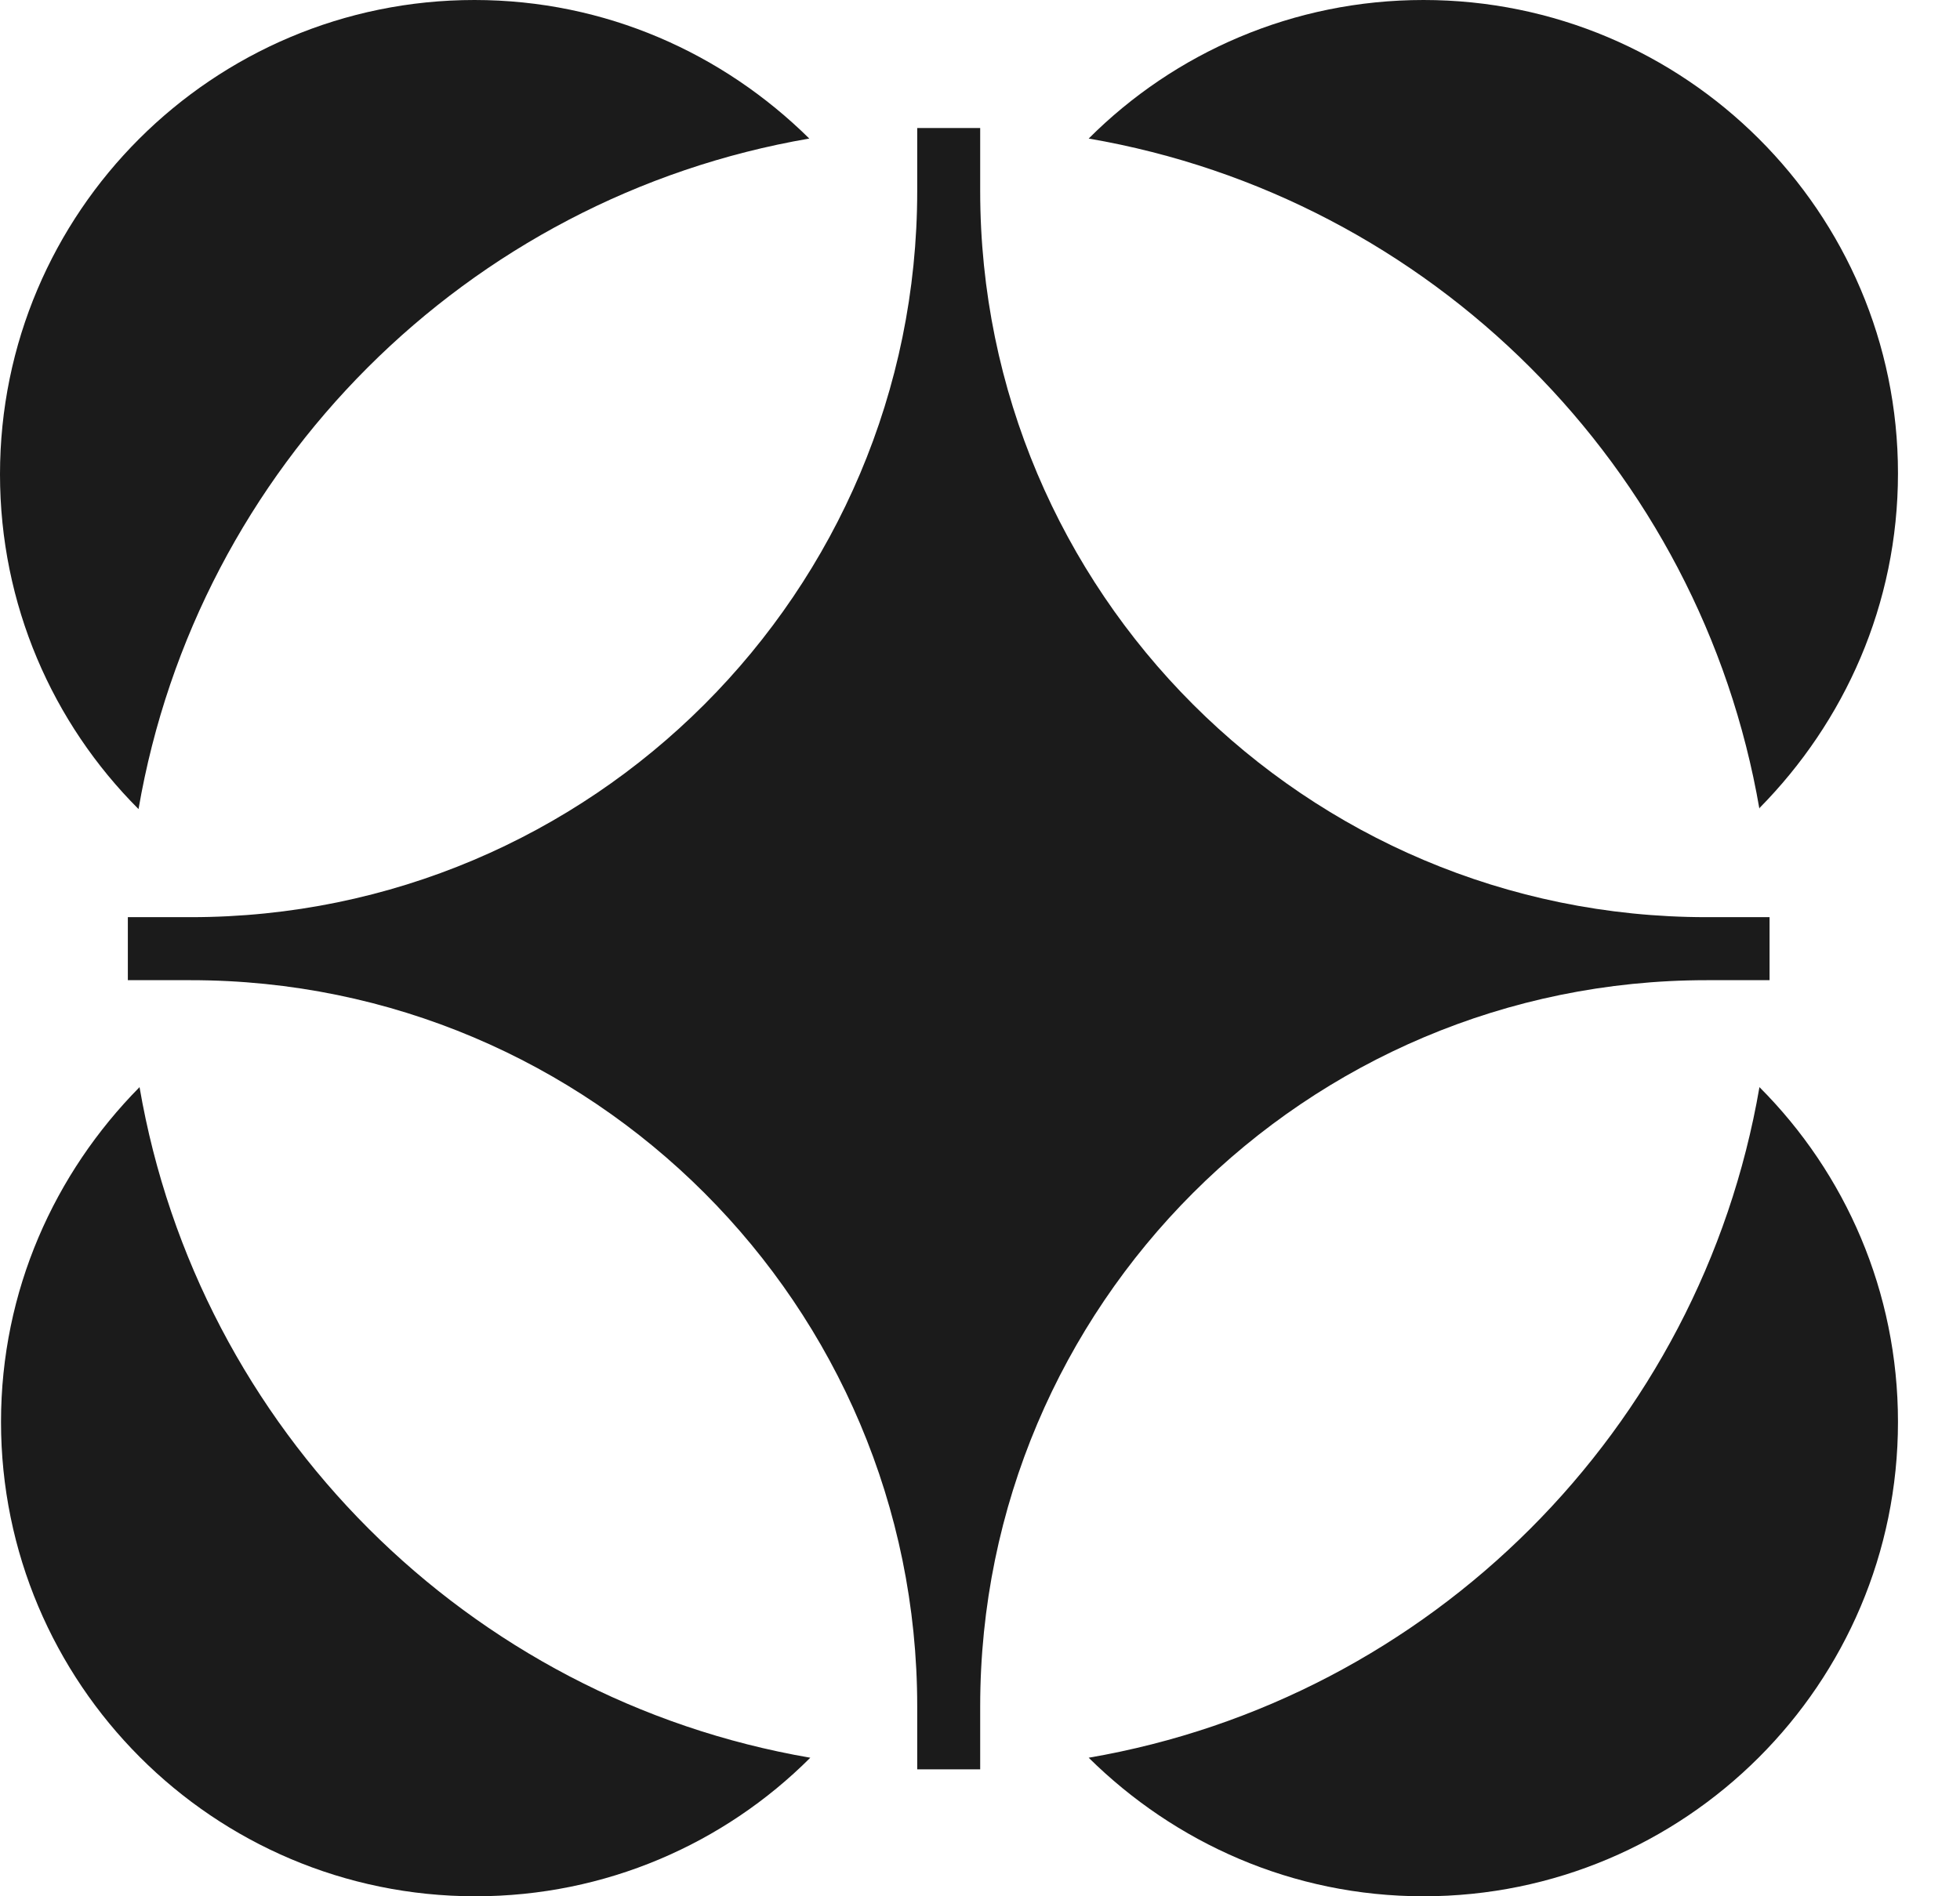
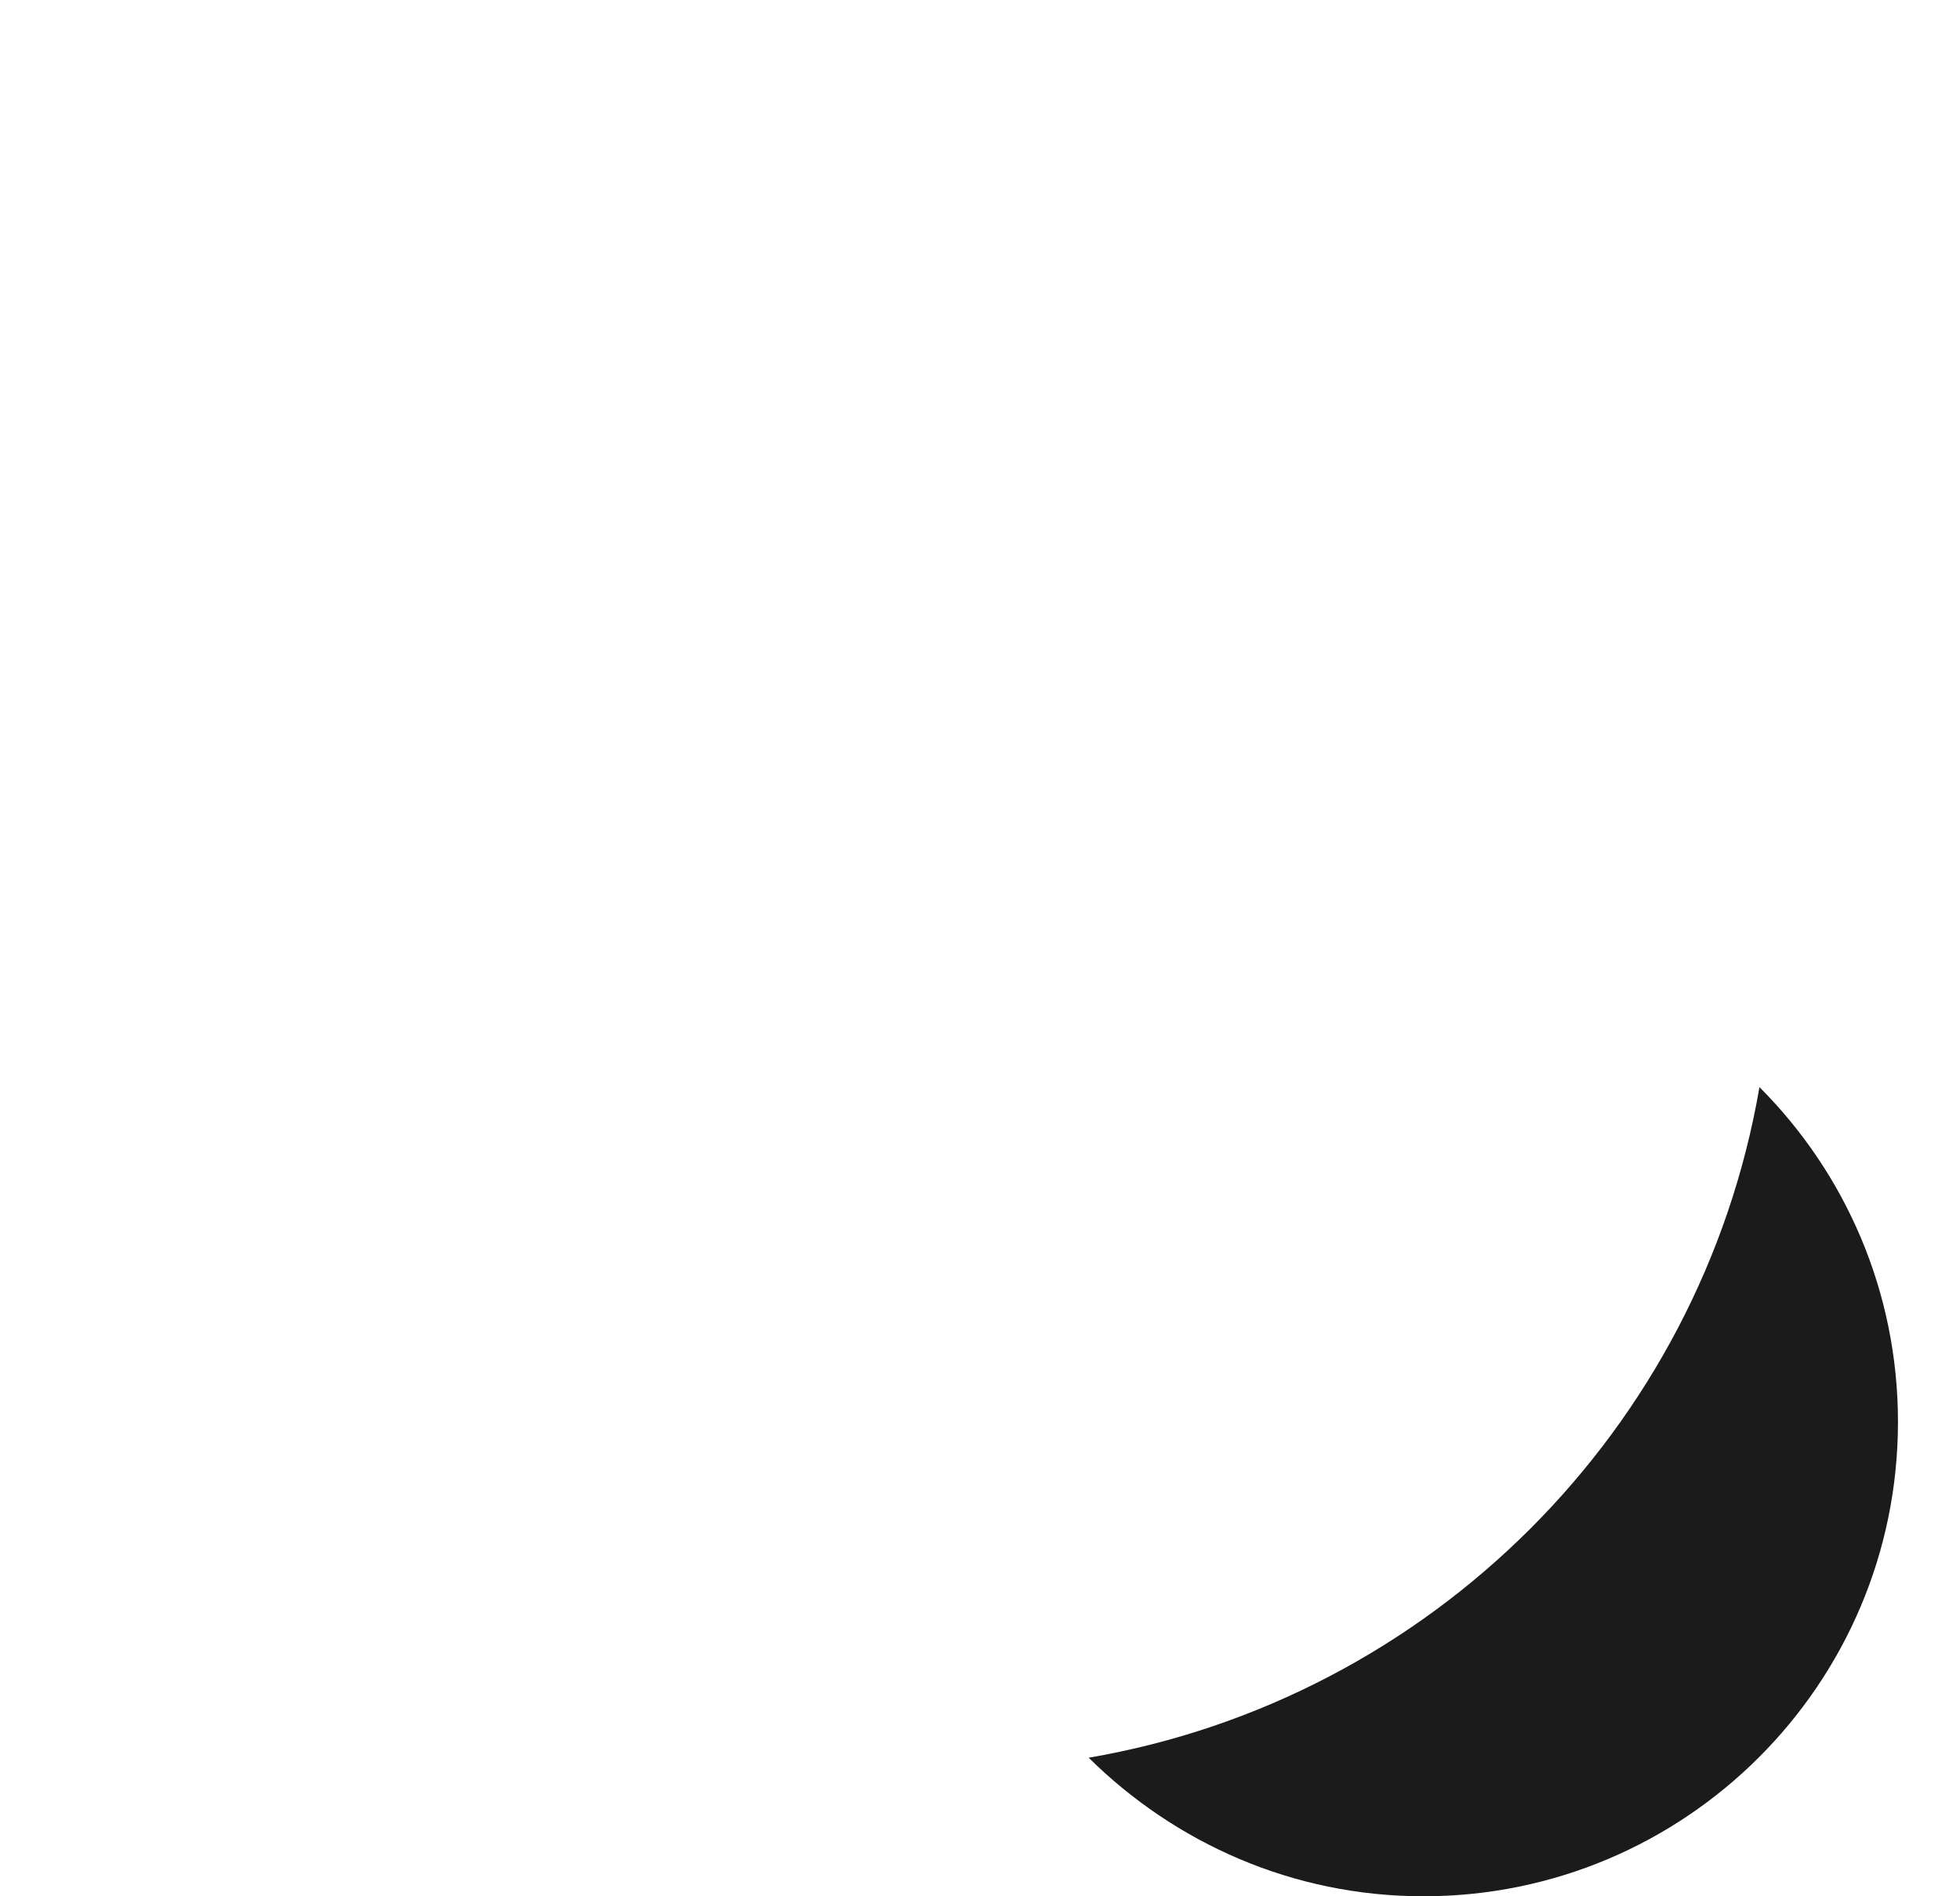
<svg xmlns="http://www.w3.org/2000/svg" width="31" height="30" viewBox="0 0 31 30" fill="none">
-   <path d="M27.828 12.784C29.172 11.422 30.019 9.563 30.019 7.488C30.019 3.354 26.649 1.16486e-06 22.515 9.84157e-07C20.456 8.94169e-07 18.58 0.83 17.219 2.192C22.631 3.121 26.898 7.388 27.828 12.8V12.784Z" fill="#1B1B1B" />
-   <path d="M14.507 26.995V27.992L15.503 27.992V26.995C15.503 20.653 20.65 15.507 26.992 15.507L27.988 15.507V14.51L26.992 14.51C20.65 14.51 15.503 9.364 15.503 3.022V2.025L14.507 2.025V3.022C14.507 9.364 9.36 14.51 3.018 14.51L2.022 14.51V15.507L3.018 15.507C9.36 15.507 14.507 20.653 14.507 26.995Z" fill="#1B1B1B" />
  <path d="M17.219 27.808C18.58 29.153 20.44 30 22.515 30C26.649 30 30.019 26.646 30.019 22.495C30.019 20.437 29.189 18.561 27.828 17.199C26.898 22.612 22.631 26.878 17.219 27.808Z" fill="#1B1B1B" />
-   <path d="M2.207 17.199C0.862 18.561 0.016 20.42 0.016 22.495C0.016 26.629 3.369 30 7.52 30C9.578 30 11.454 29.17 12.816 27.808C7.404 26.878 3.137 22.612 2.207 17.199Z" fill="#1B1B1B" />
-   <path d="M12.8 2.192C11.439 0.847 9.579 1.17139e-06 7.504 1.08068e-06C3.37 8.99975e-07 -7.45209e-07 3.354 -7.45209e-07 7.504C-7.45209e-07 9.563 0.83 11.439 2.191 12.8C3.121 7.388 7.388 3.121 12.8 2.192Z" fill="#1B1B1B" />
</svg>